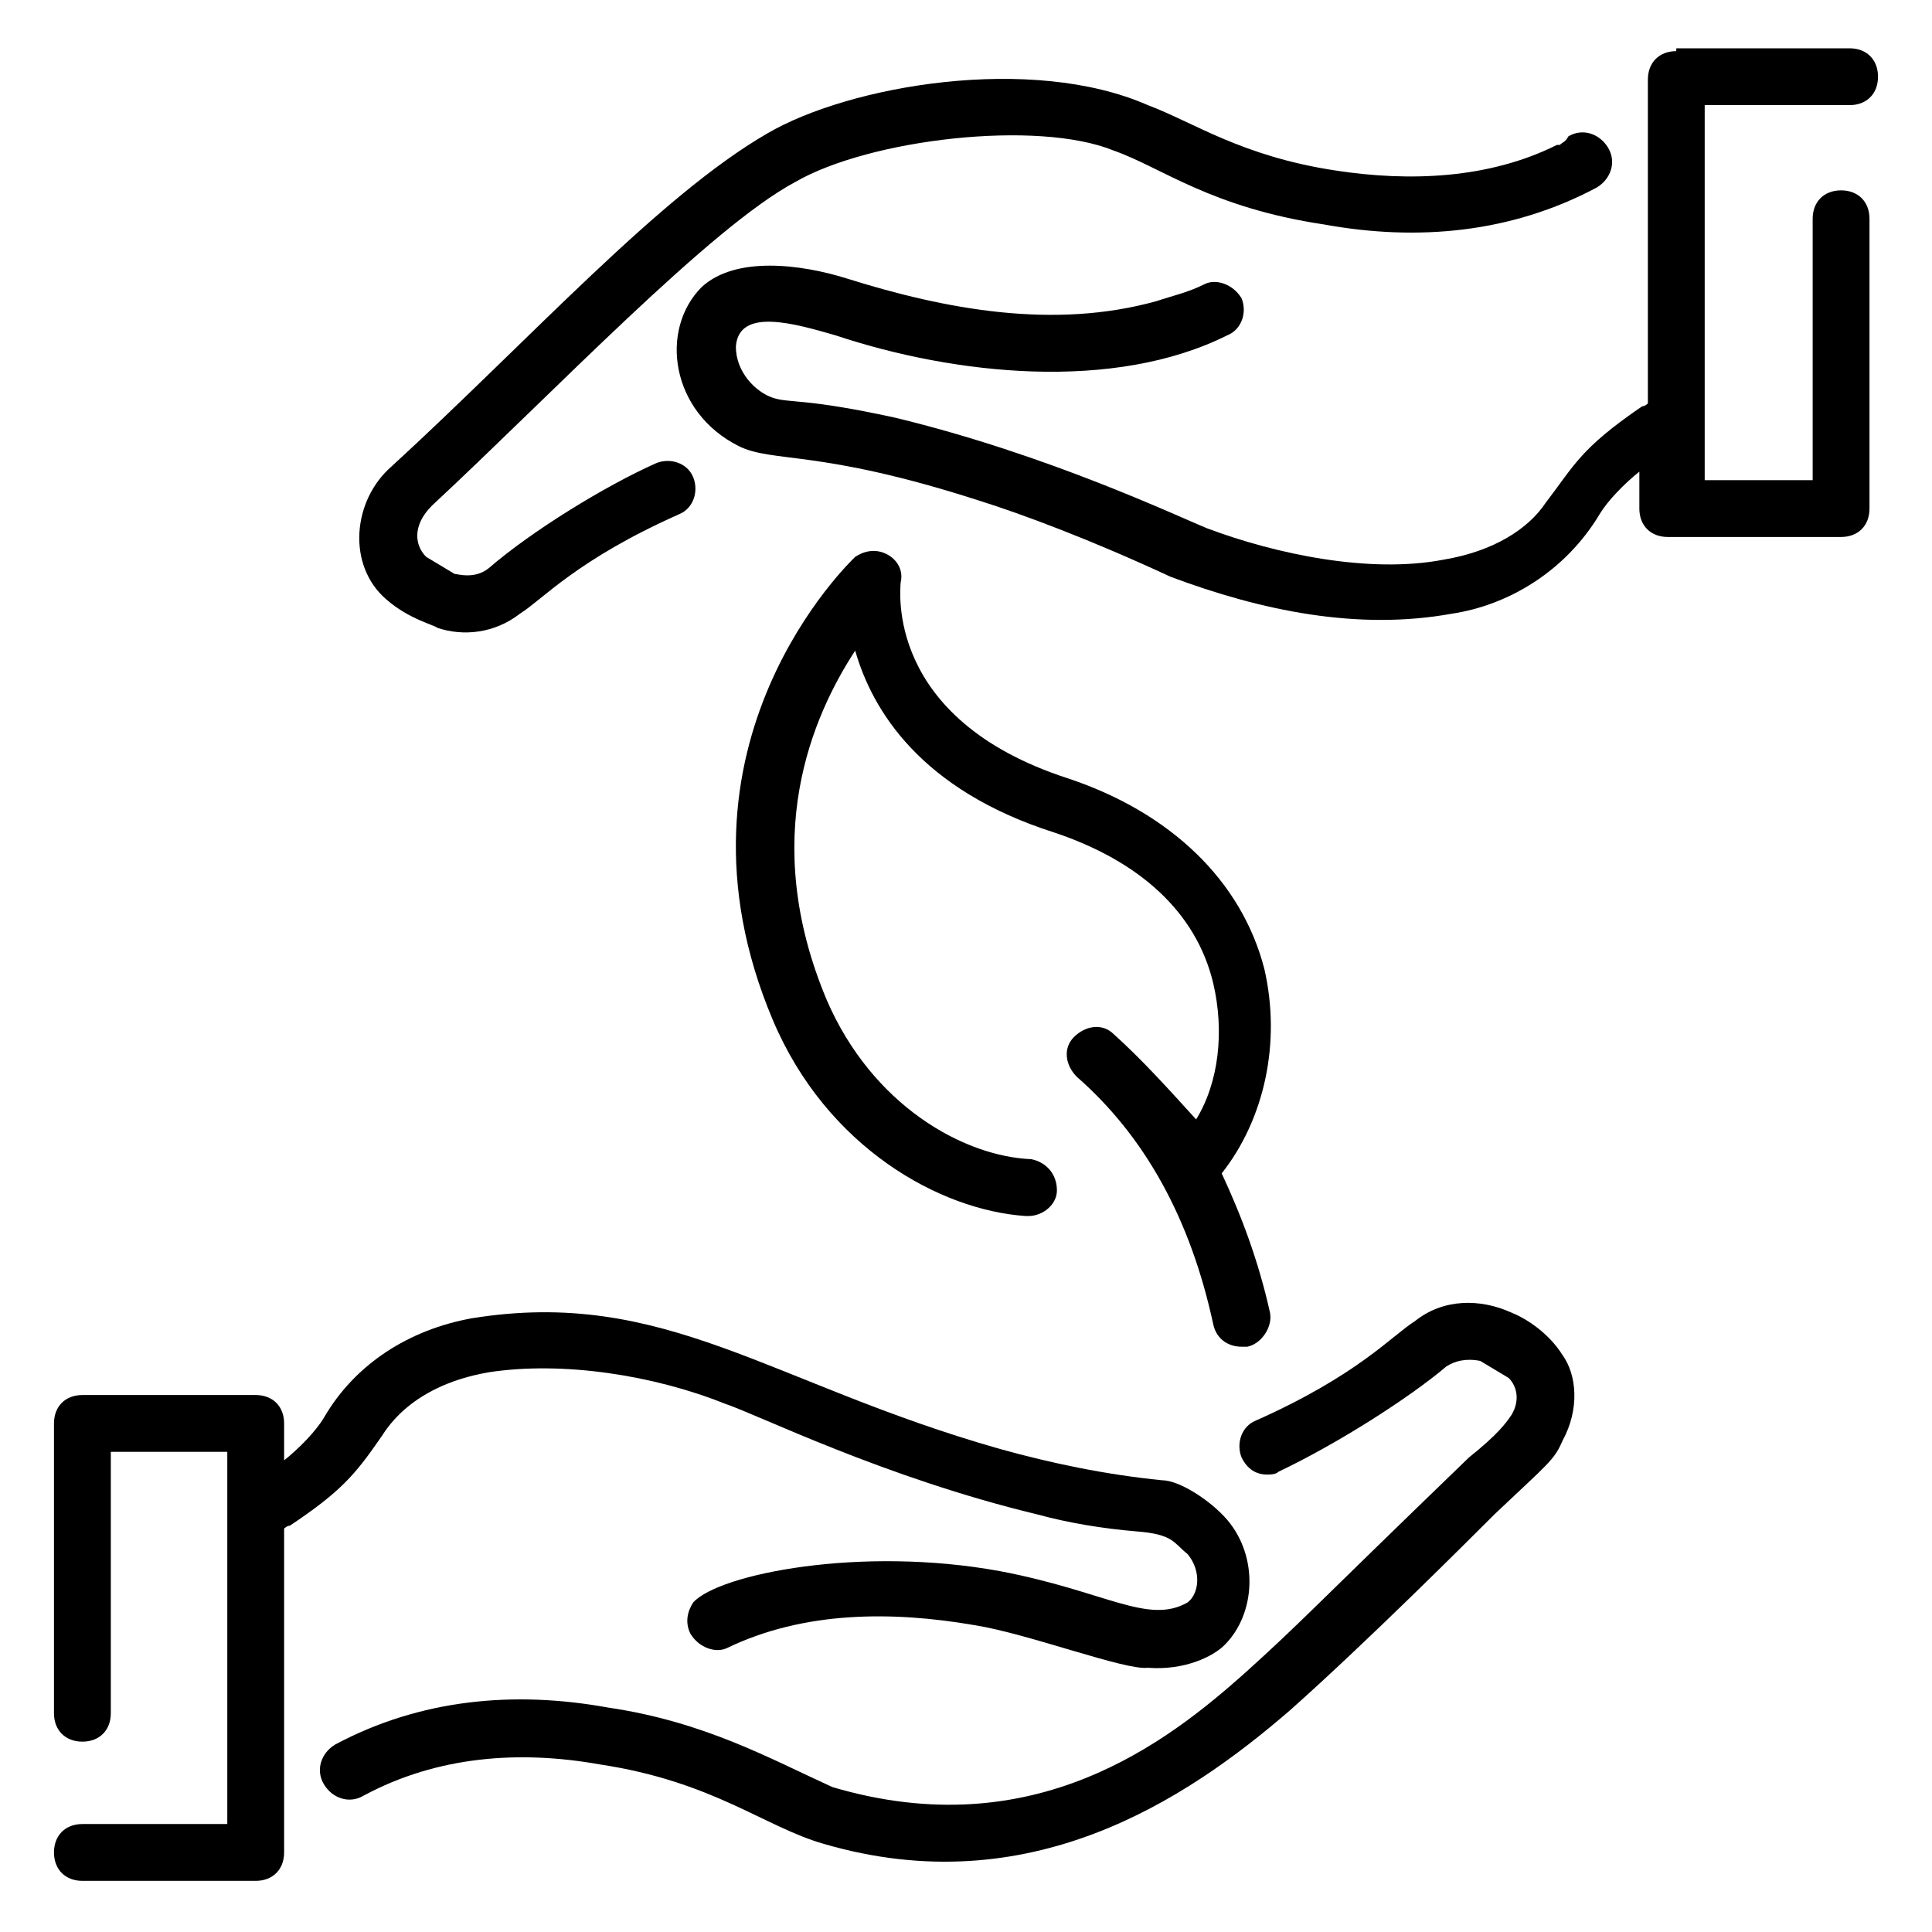
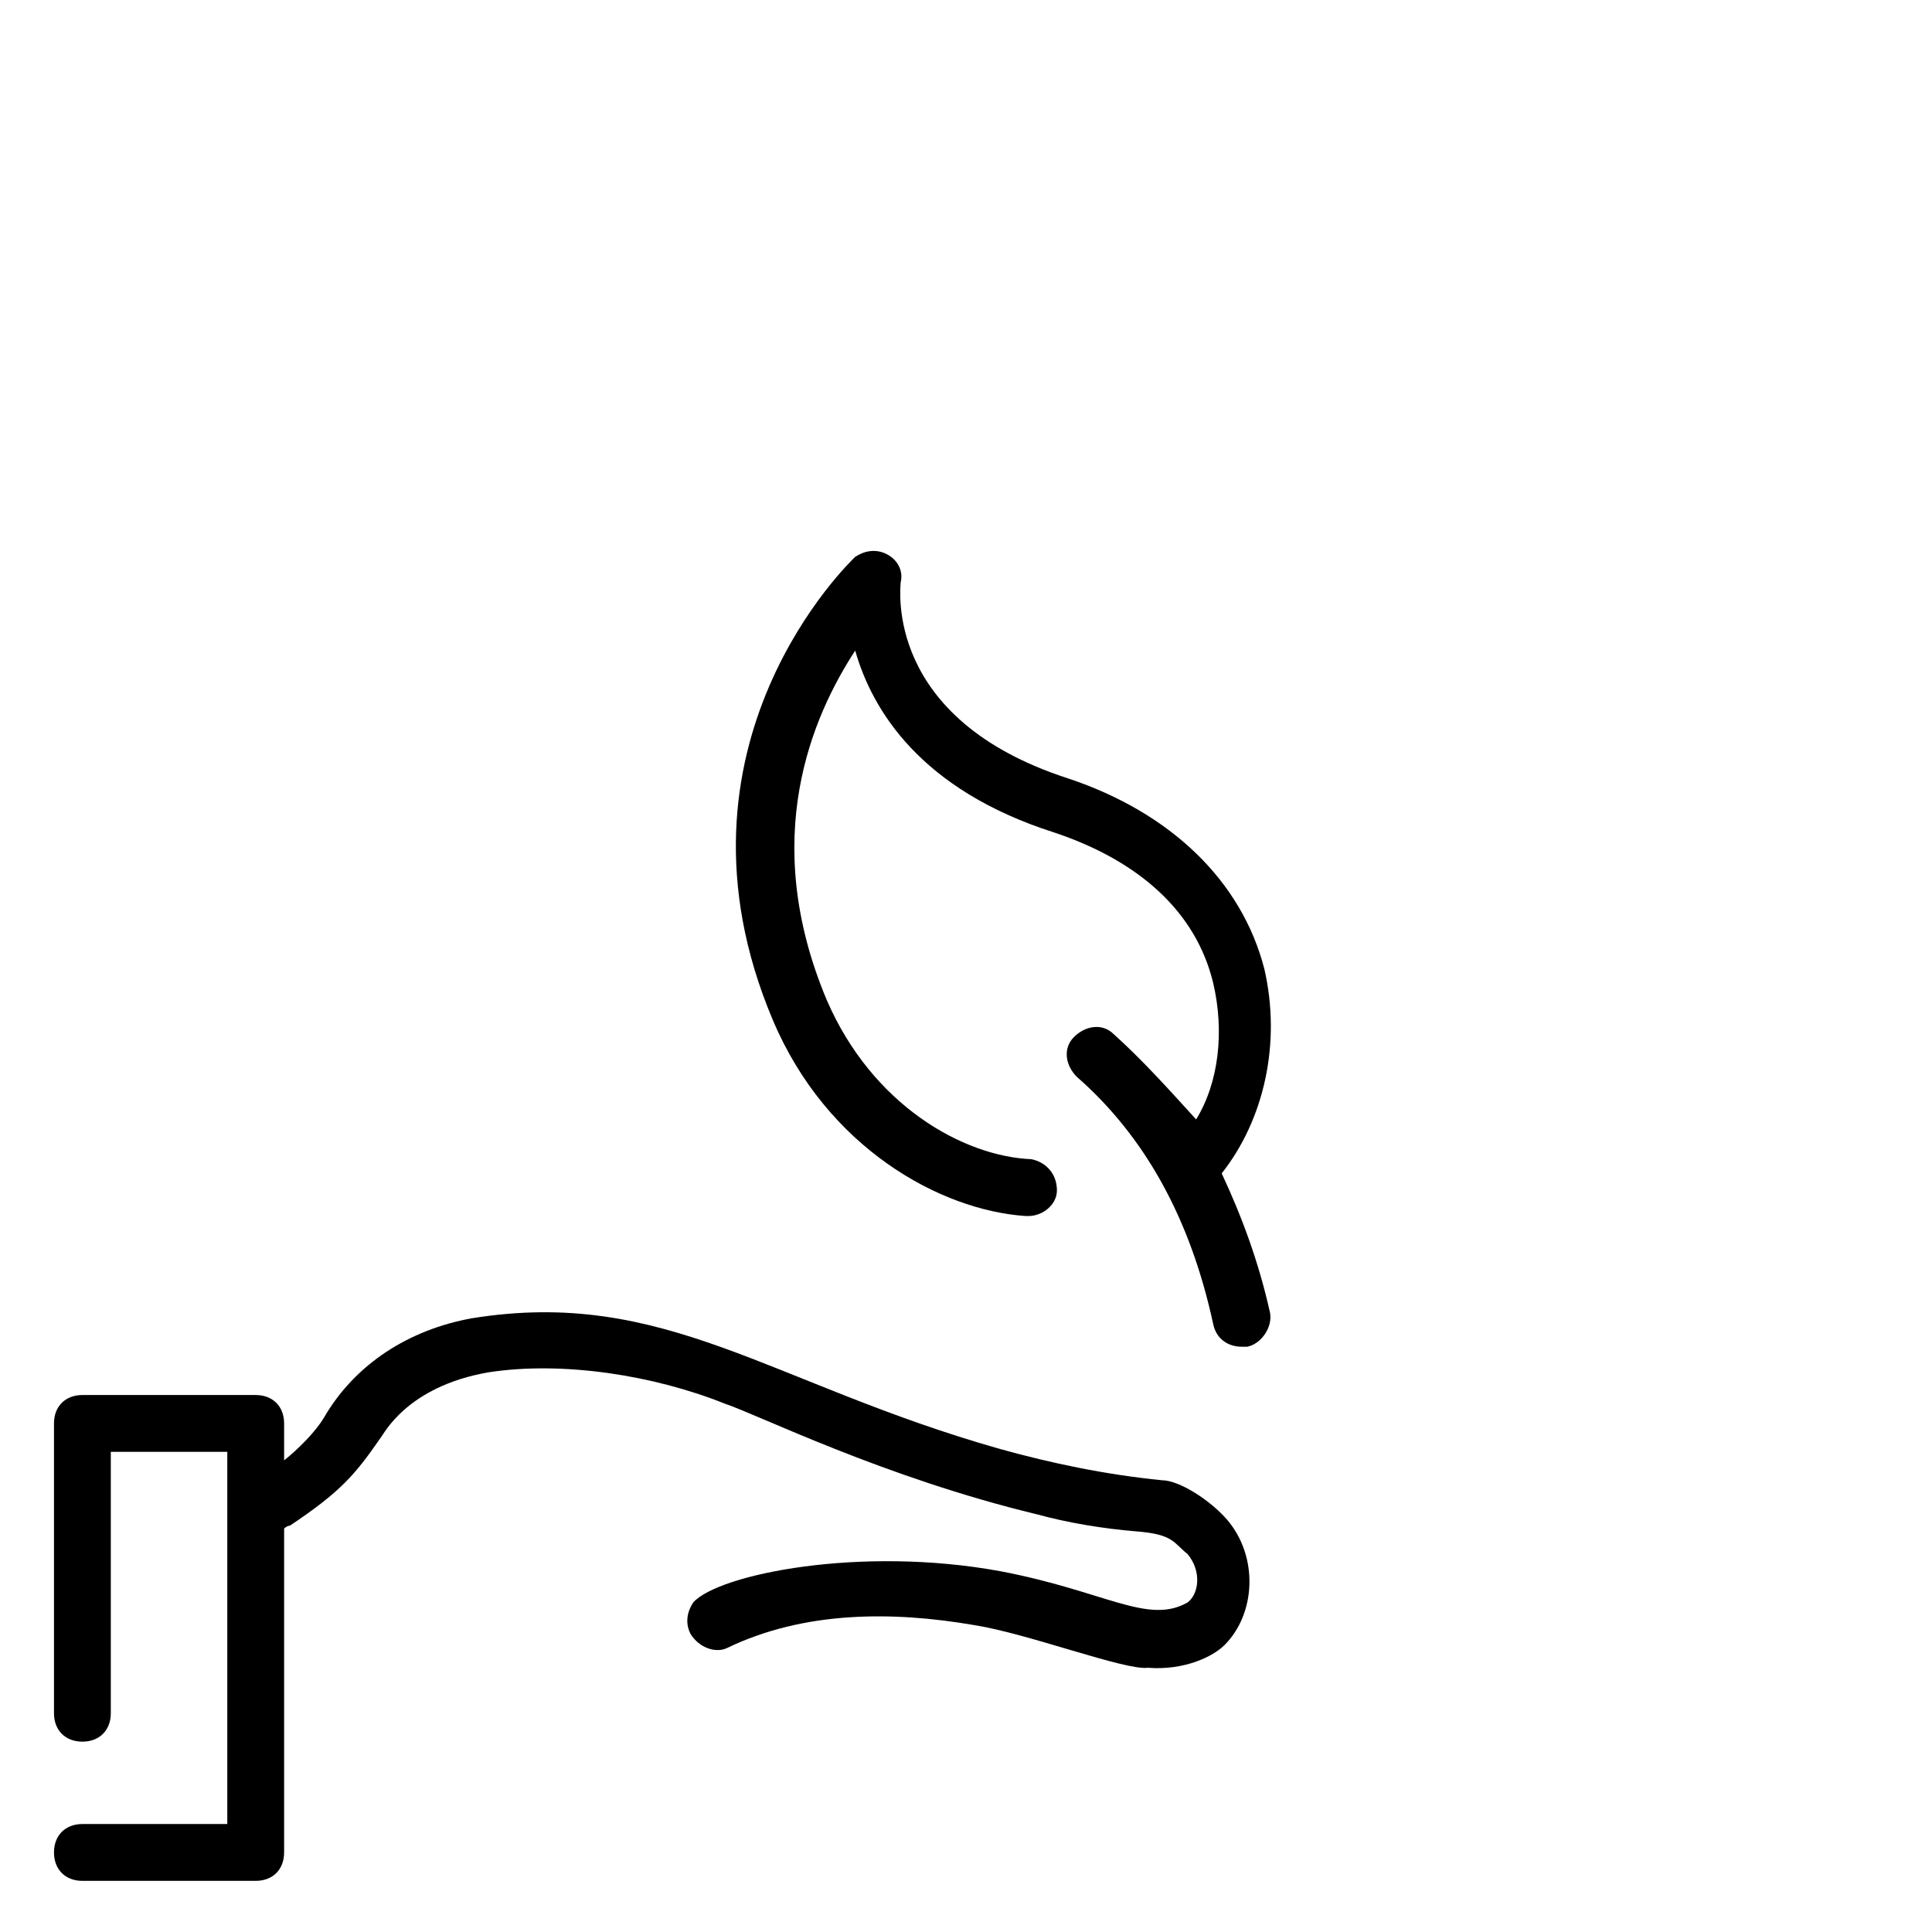
<svg xmlns="http://www.w3.org/2000/svg" id="Layer_1" enable-background="new 0 0 68 68" height="512" viewBox="0 0 68 68" width="512">
  <g id="_x31_47">
    <path d="m39.2 36.4c-.4-.4-1-.3-1.4.1s-.3 1 .1 1.4c2.4 2.1 4 5 4.8 8.7.1.5.5.8 1 .8h.2c.5-.1.9-.7.8-1.2-.4-1.8-1-3.4-1.7-4.9 1.5-1.9 2.1-4.6 1.5-7.2-.8-3.1-3.3-5.5-6.9-6.7-6.5-2.1-5.9-6.7-5.9-6.9.1-.4-.1-.8-.5-1s-.8-.1-1.1.1c-.1.1-7 6.6-2.9 16.3 1.9 4.5 5.9 6.7 8.9 6.9h.1c.5 0 1-.4 1-.9 0-.6-.4-1-.9-1.1-2.4-.1-5.6-1.9-7.2-5.6-2.4-5.7-.5-10 1-12.3.6 2.1 2.3 4.9 7 6.4 3 1 5 2.8 5.6 5.3.4 1.7.2 3.5-.6 4.8-1-1.1-1.9-2.1-2.9-3z" />
-     <path d="m21.4 60.1c-3.3-.6-6.6-.3-9.6 1.3-.5.3-.7.9-.4 1.4s.9.7 1.4.4c2.6-1.4 5.5-1.6 8.3-1.1 4 .6 5.8 2.2 7.9 2.8 7.2 2.1 12.7-1.5 16.4-4.7 2.7-2.4 6.3-6 7.2-6.9 1.9-1.8 2.1-1.9 2.4-2.6.6-1.1.5-2.3 0-3-.5-.8-1.3-1.3-1.8-1.5-1.1-.5-2.4-.5-3.4.3-.8.5-2 1.9-5.6 3.5-.5.2-.7.8-.5 1.3.2.4.5.6.9.6.1 0 .3 0 .4-.1 2.1-1 4.6-2.6 5.9-3.7.3-.2.7-.3 1.2-.2l1 .6c.3.3.4.8.1 1.3-.2.3-.5.7-1.5 1.5-5.8 5.6-5.8 5.7-7.9 7.6-2.7 2.4-7.4 6.1-14.5 4-2.2-1-4.5-2.3-7.9-2.8z" />
    <path d="m8 64.2h-5.1c-.6 0-1 .4-1 1s.4 1 1 1h6.1c.6 0 1-.4 1-1 0-1.2 0 4.2 0-11.4 0 0 .1-.1.2-.1 1.8-1.2 2.3-1.8 3.2-3.1.1-.1.9-1.8 3.8-2.3 2.6-.4 5.8.1 8.3 1.1 1.2.4 5.6 2.6 11 3.9 1.1.3 2.3.5 3.5.6 1.3.1 1.3.4 1.8.8.5.6.4 1.4 0 1.7-1.4.8-2.9-.4-6.6-1.1-4.9-.9-9.9.1-10.8 1.1-.2.3-.3.7-.1 1.1.3.5.9.7 1.3.5 2.7-1.3 5.8-1.3 8.7-.8 1.9.3 5.3 1.6 6.1 1.5 1.3.1 2.3-.4 2.7-.8 1.1-1.1 1.2-3.1.1-4.4-.6-.7-1.7-1.4-2.3-1.4-2-.2-3.9-.6-5.7-1.1-8.1-2.3-11.8-5.7-18.6-4.6-2.2.4-4.1 1.6-5.2 3.5-.3.5-.9 1.1-1.4 1.5v-1.3c0-.6-.4-1-1-1h-6.1c-.6 0-1 .4-1 1 0 1 0 10.6 0 10.2 0 .6.4 1 1 1s1-.4 1-1c0-5.8 0-4 0-9.2h4.1z" />
-     <path d="m13.6 21.1c.8.7 1.7.9 1.8 1 .9.3 2 .2 2.9-.5.8-.5 2-1.9 5.6-3.5.5-.2.7-.8.5-1.3s-.8-.7-1.3-.5c-1.8.8-4.4 2.4-5.9 3.7-.5.4-1.1.2-1.2.2l-1-.6c-.4-.4-.5-1.1.2-1.8 4.3-4 9.8-9.8 12.8-11.4 2.6-1.5 8.5-2.2 11.2-1.1 1.7.6 3.4 2 7.4 2.6 3.3.6 6.6.3 9.6-1.3.5-.3.7-.9.4-1.4s-.9-.7-1.4-.4c-.1.2-.2.2-.3.3 0 0 0 0-.1 0-2.4 1.2-5.2 1.3-7.8.9-3.3-.5-5-1.7-6.6-2.3-4.1-1.8-10.5-.7-13.4 1-3.8 2.2-8.3 7.2-13.2 11.7-1.4 1.2-1.6 3.5-.2 4.7z" />
-     <path d="m59 1.8c-.6 0-1 .4-1 1v11.4s-.1.1-.2.1c-2.2 1.5-2.4 2.1-3.4 3.4-.6.9-1.8 1.7-3.6 2-2.6.5-5.9-.2-8.3-1.1-1-.4-5.6-2.6-11-3.9-3.2-.7-3.7-.5-4.3-.7s-1.3-.9-1.3-1.8c.1-1.4 2.1-.8 3.5-.4 4.2 1.4 9.8 2 13.8 0 .5-.2.7-.8.5-1.3-.3-.5-.9-.7-1.3-.5-.6.3-1.1.4-1.7.6-3.6 1-7.4.3-10.9-.8-1.6-.5-3.9-.8-5.1.3-1.5 1.5-1.1 4.4 1.3 5.6 1.2.6 2.8.1 8.4 1.9 1.6.5 4 1.4 6.8 2.7 3.2 1.2 6.6 1.9 9.9 1.3 2-.3 4-1.5 5.2-3.5.3-.5.9-1.1 1.4-1.5v1.3c0 .6.4 1 1 1h6.1c.6 0 1-.4 1-1 0-3.3 0-6.3 0-10.2 0-.6-.4-1-1-1s-1 .4-1 1c0 .2 0 9.8 0 9.2h-3.8c0-4.7 0-8.3 0-13.2h5.1c.6 0 1-.4 1-1s-.4-1-1-1h-6.1z" />
  </g>
</svg>